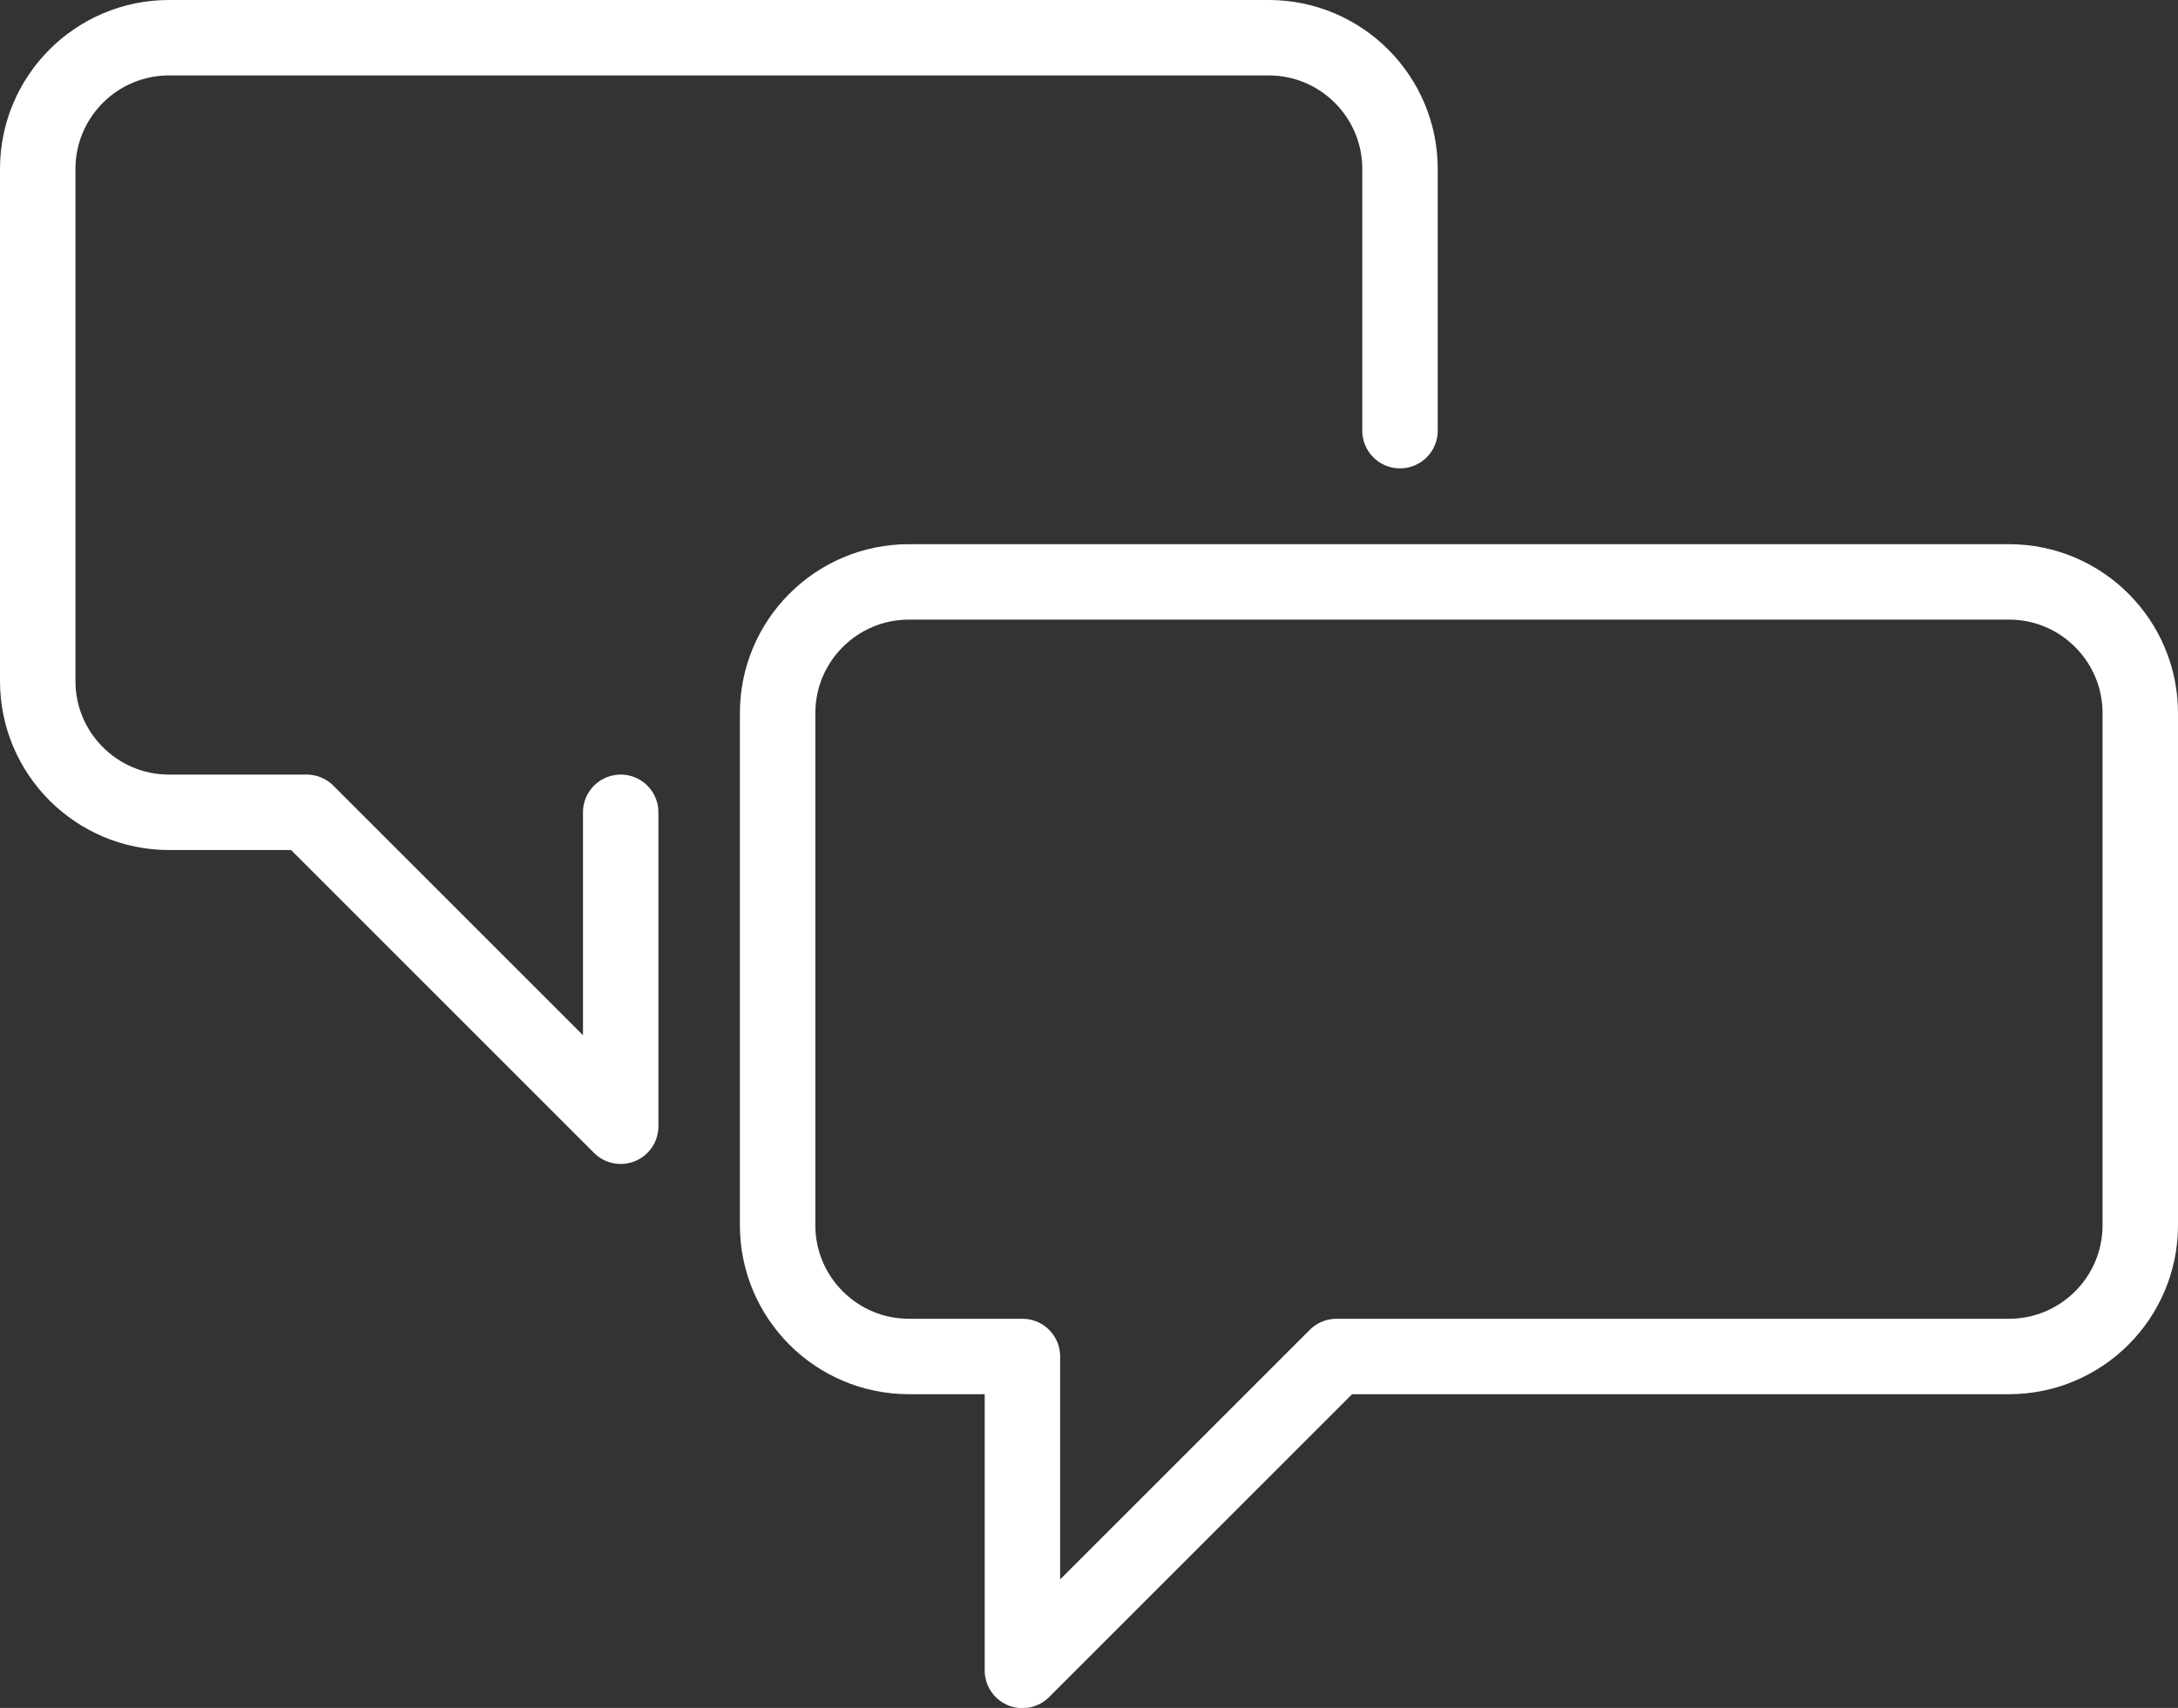
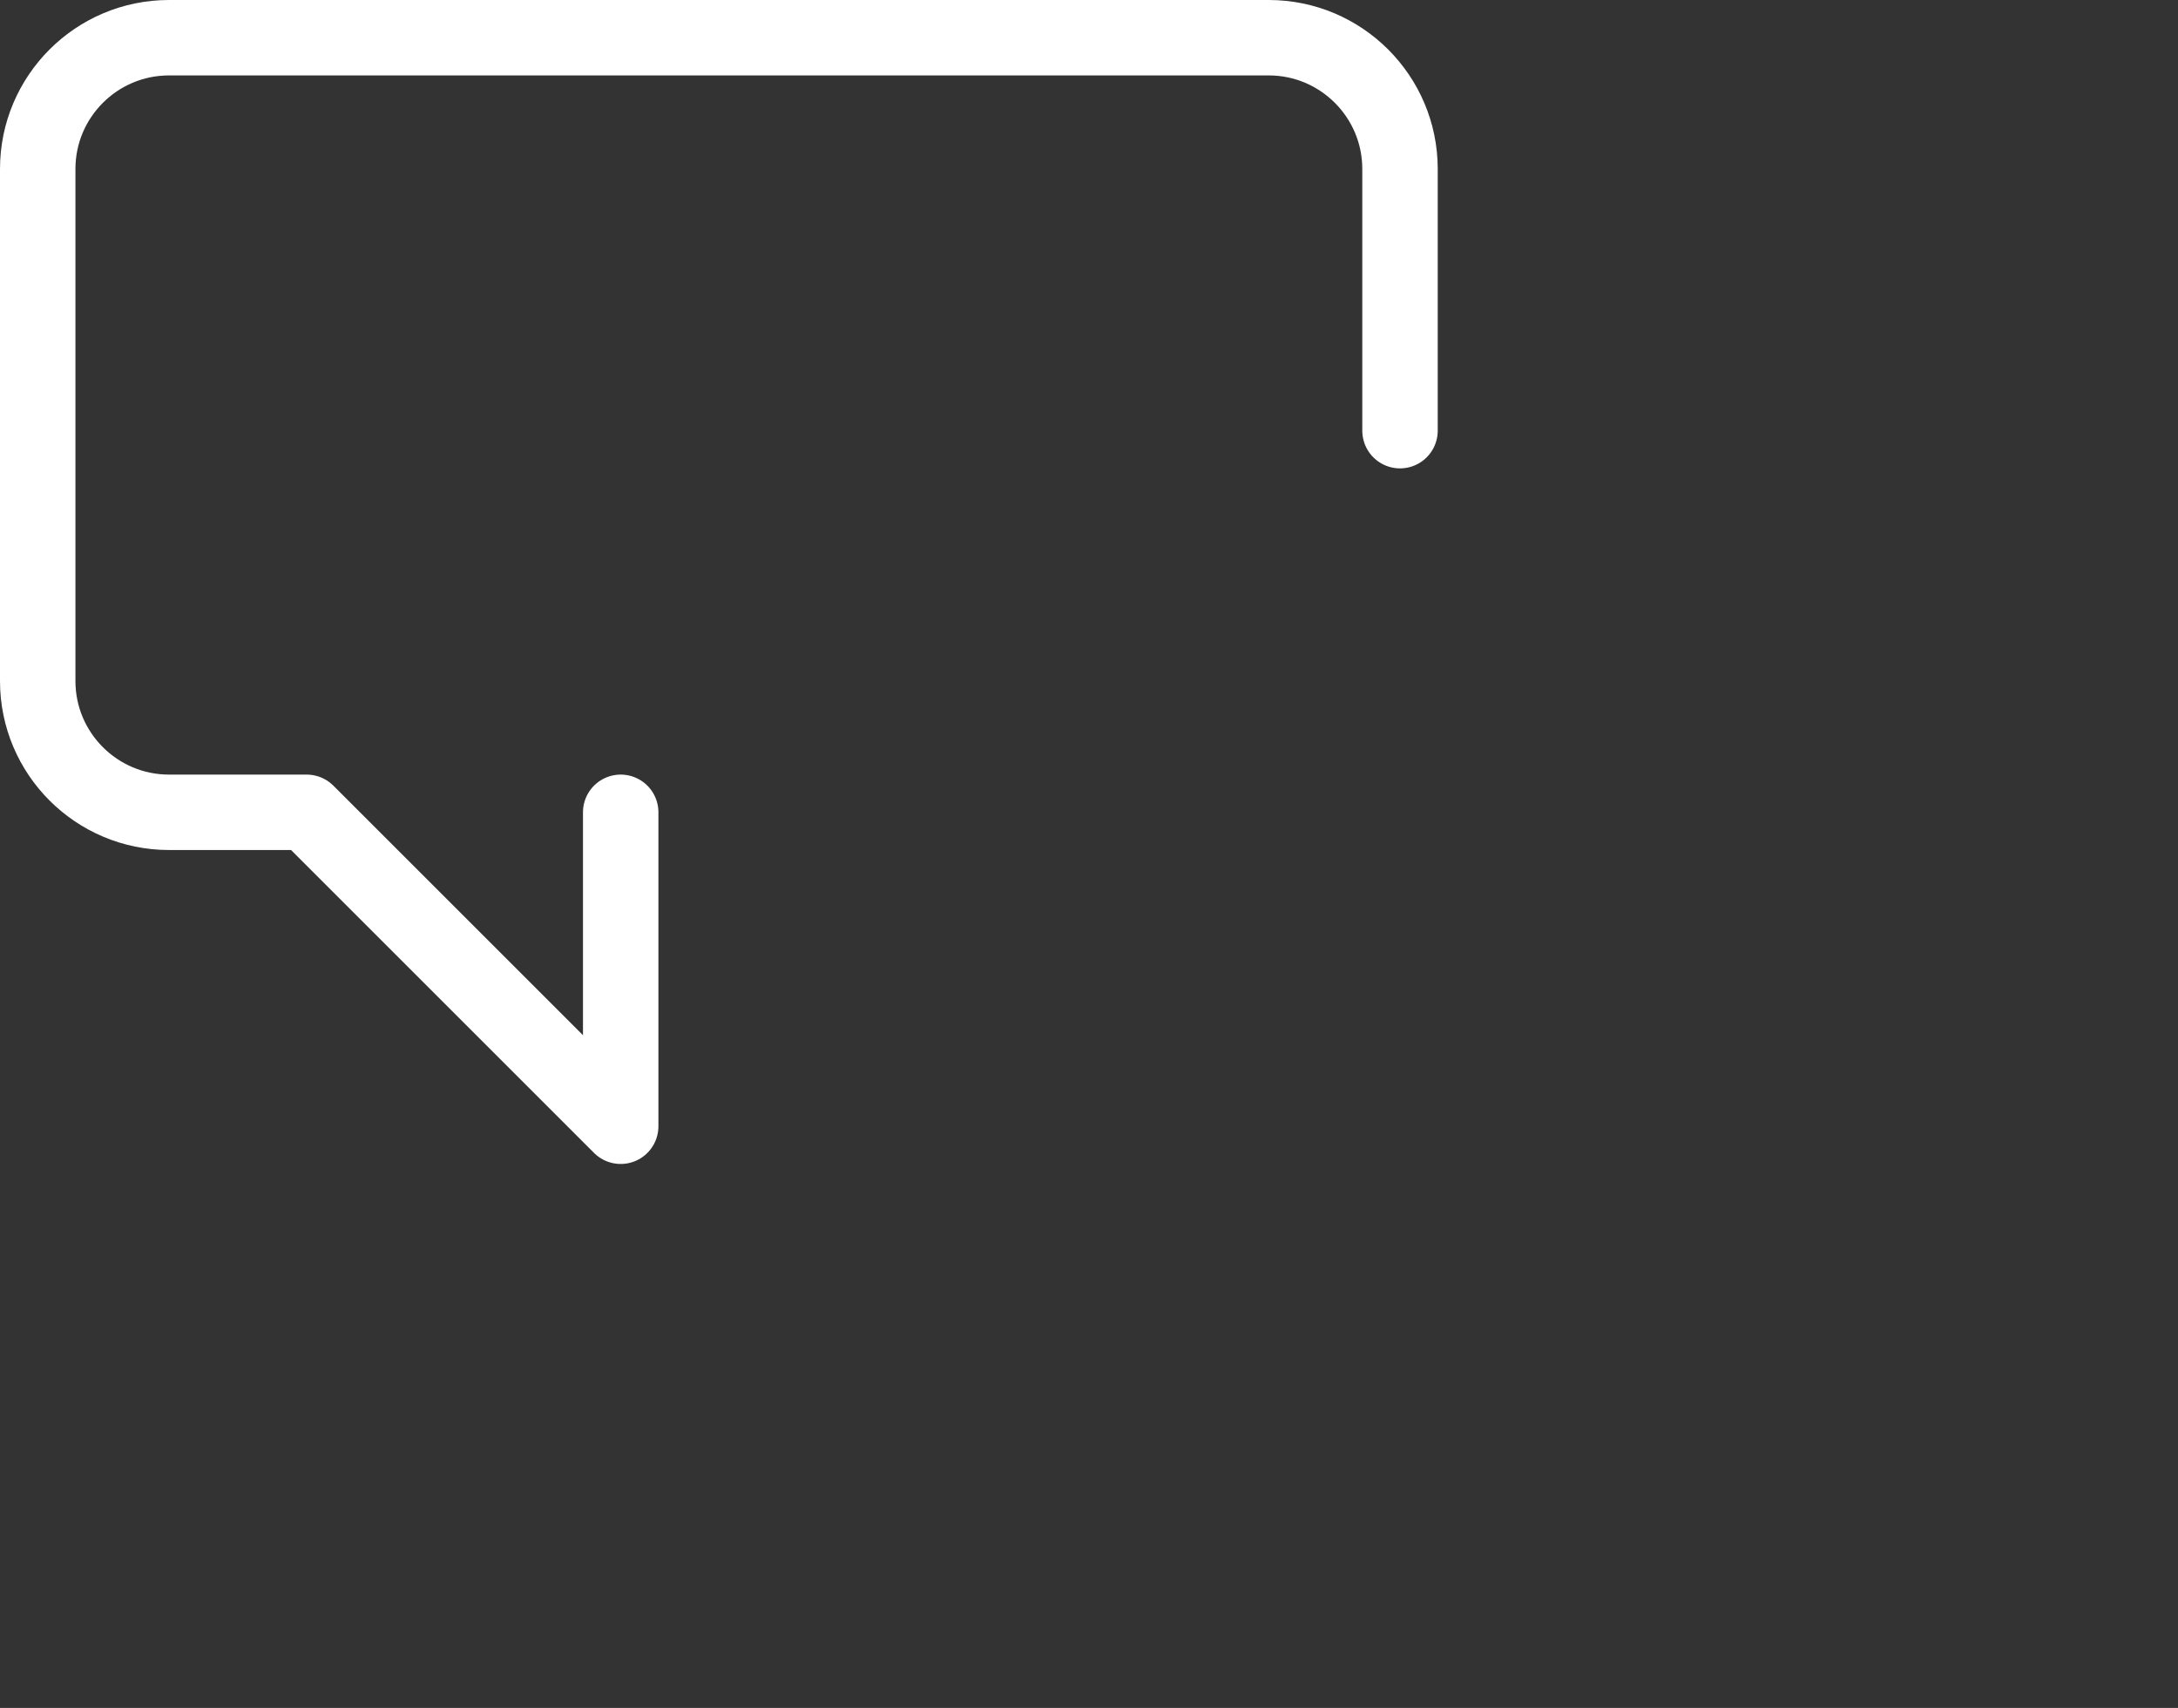
<svg xmlns="http://www.w3.org/2000/svg" id="Ebene_2" viewBox="0 0 115.48 90.58">
  <rect x="0" y="0" width="115.48" height="90.58" fill="#333333" stroke="none" />
  <defs>
    <style>.cls-1{fill:none;stroke:#fff;stroke-linecap:round;stroke-linejoin:round;stroke-width:4px;}</style>
  </defs>
  <g id="Ebene_1-2">
    <path class="cls-1" d="M74.23,22.84V8.96c0-3.84-3.12-6.96-6.96-6.96H8.96c-3.84,0-6.96,3.12-6.96,6.96v27.16c0,3.84,3.12,6.96,6.96,6.96h7.3l16.65,16.65v-16.65" />
-     <path class="cls-1" d="M48.2,30.86h58.32c3.84,0,6.96,3.12,6.96,6.96v27.16c0,3.84-3.12,6.96-6.96,6.96h-35.66l-16.65,16.65v-16.65h-6.02c-3.84,0-6.96-3.12-6.96-6.96v-27.16c0-3.84,3.12-6.96,6.96-6.96Z" />
  </g>
</svg>